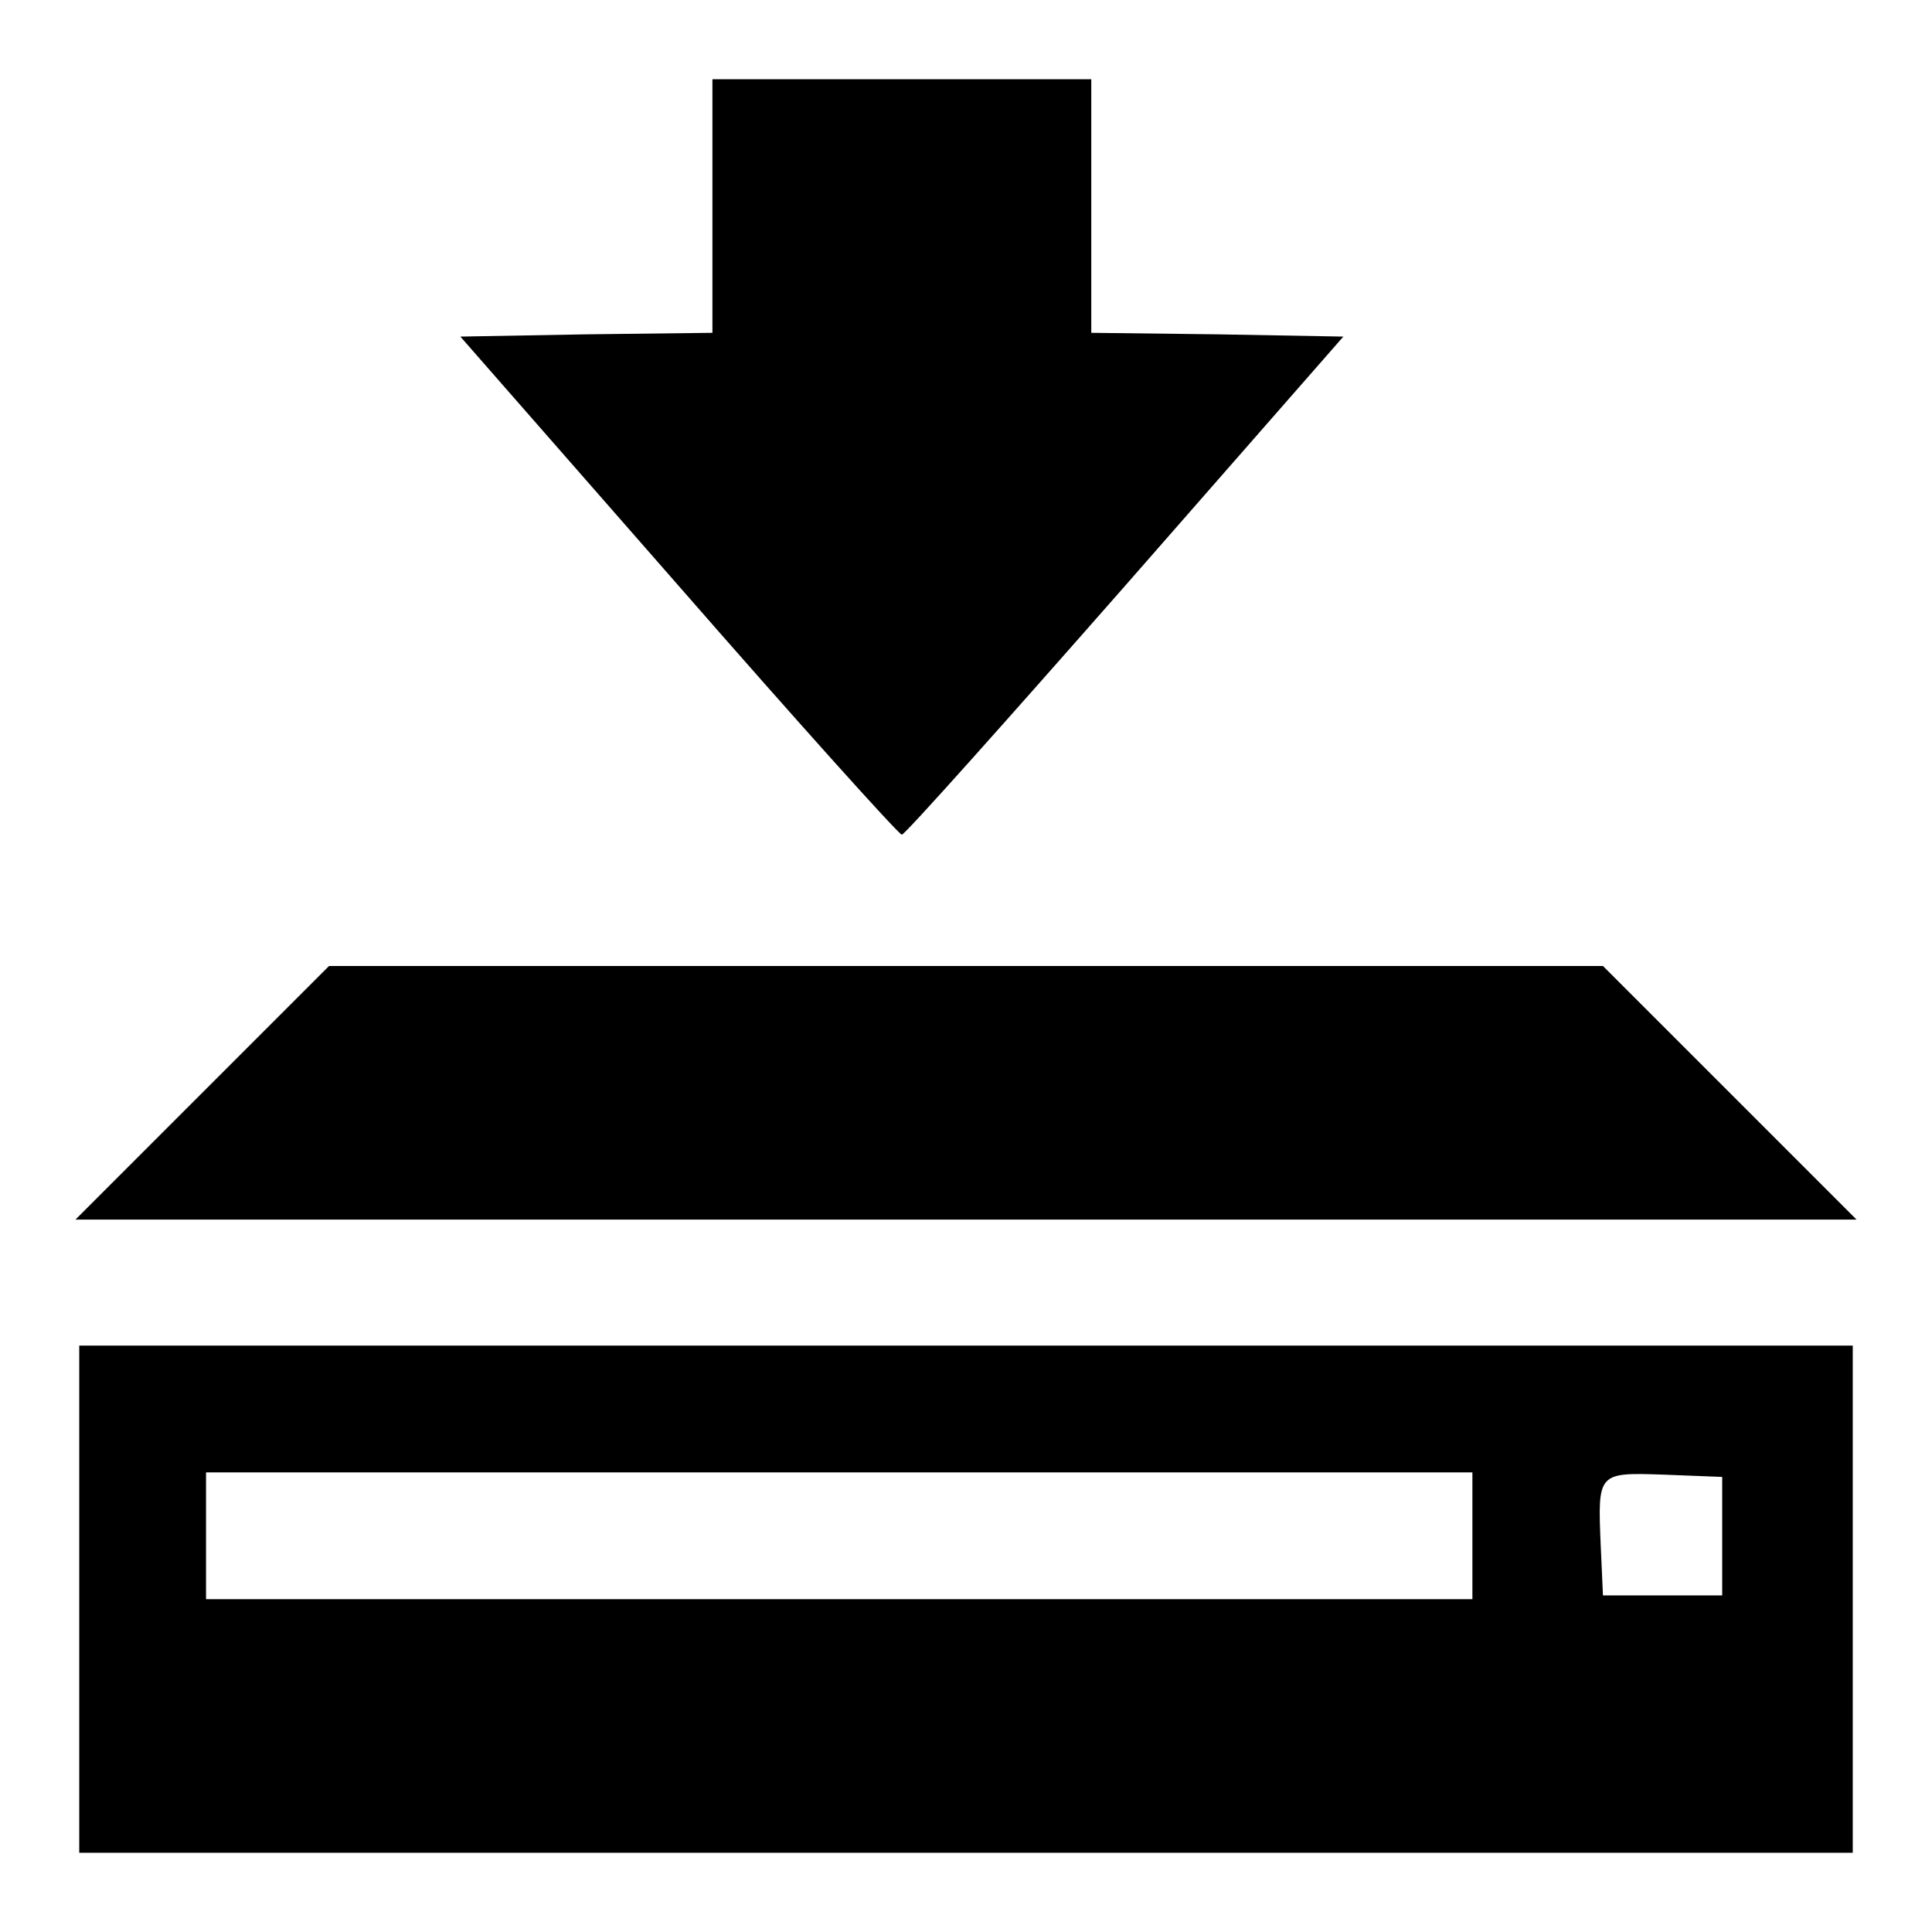
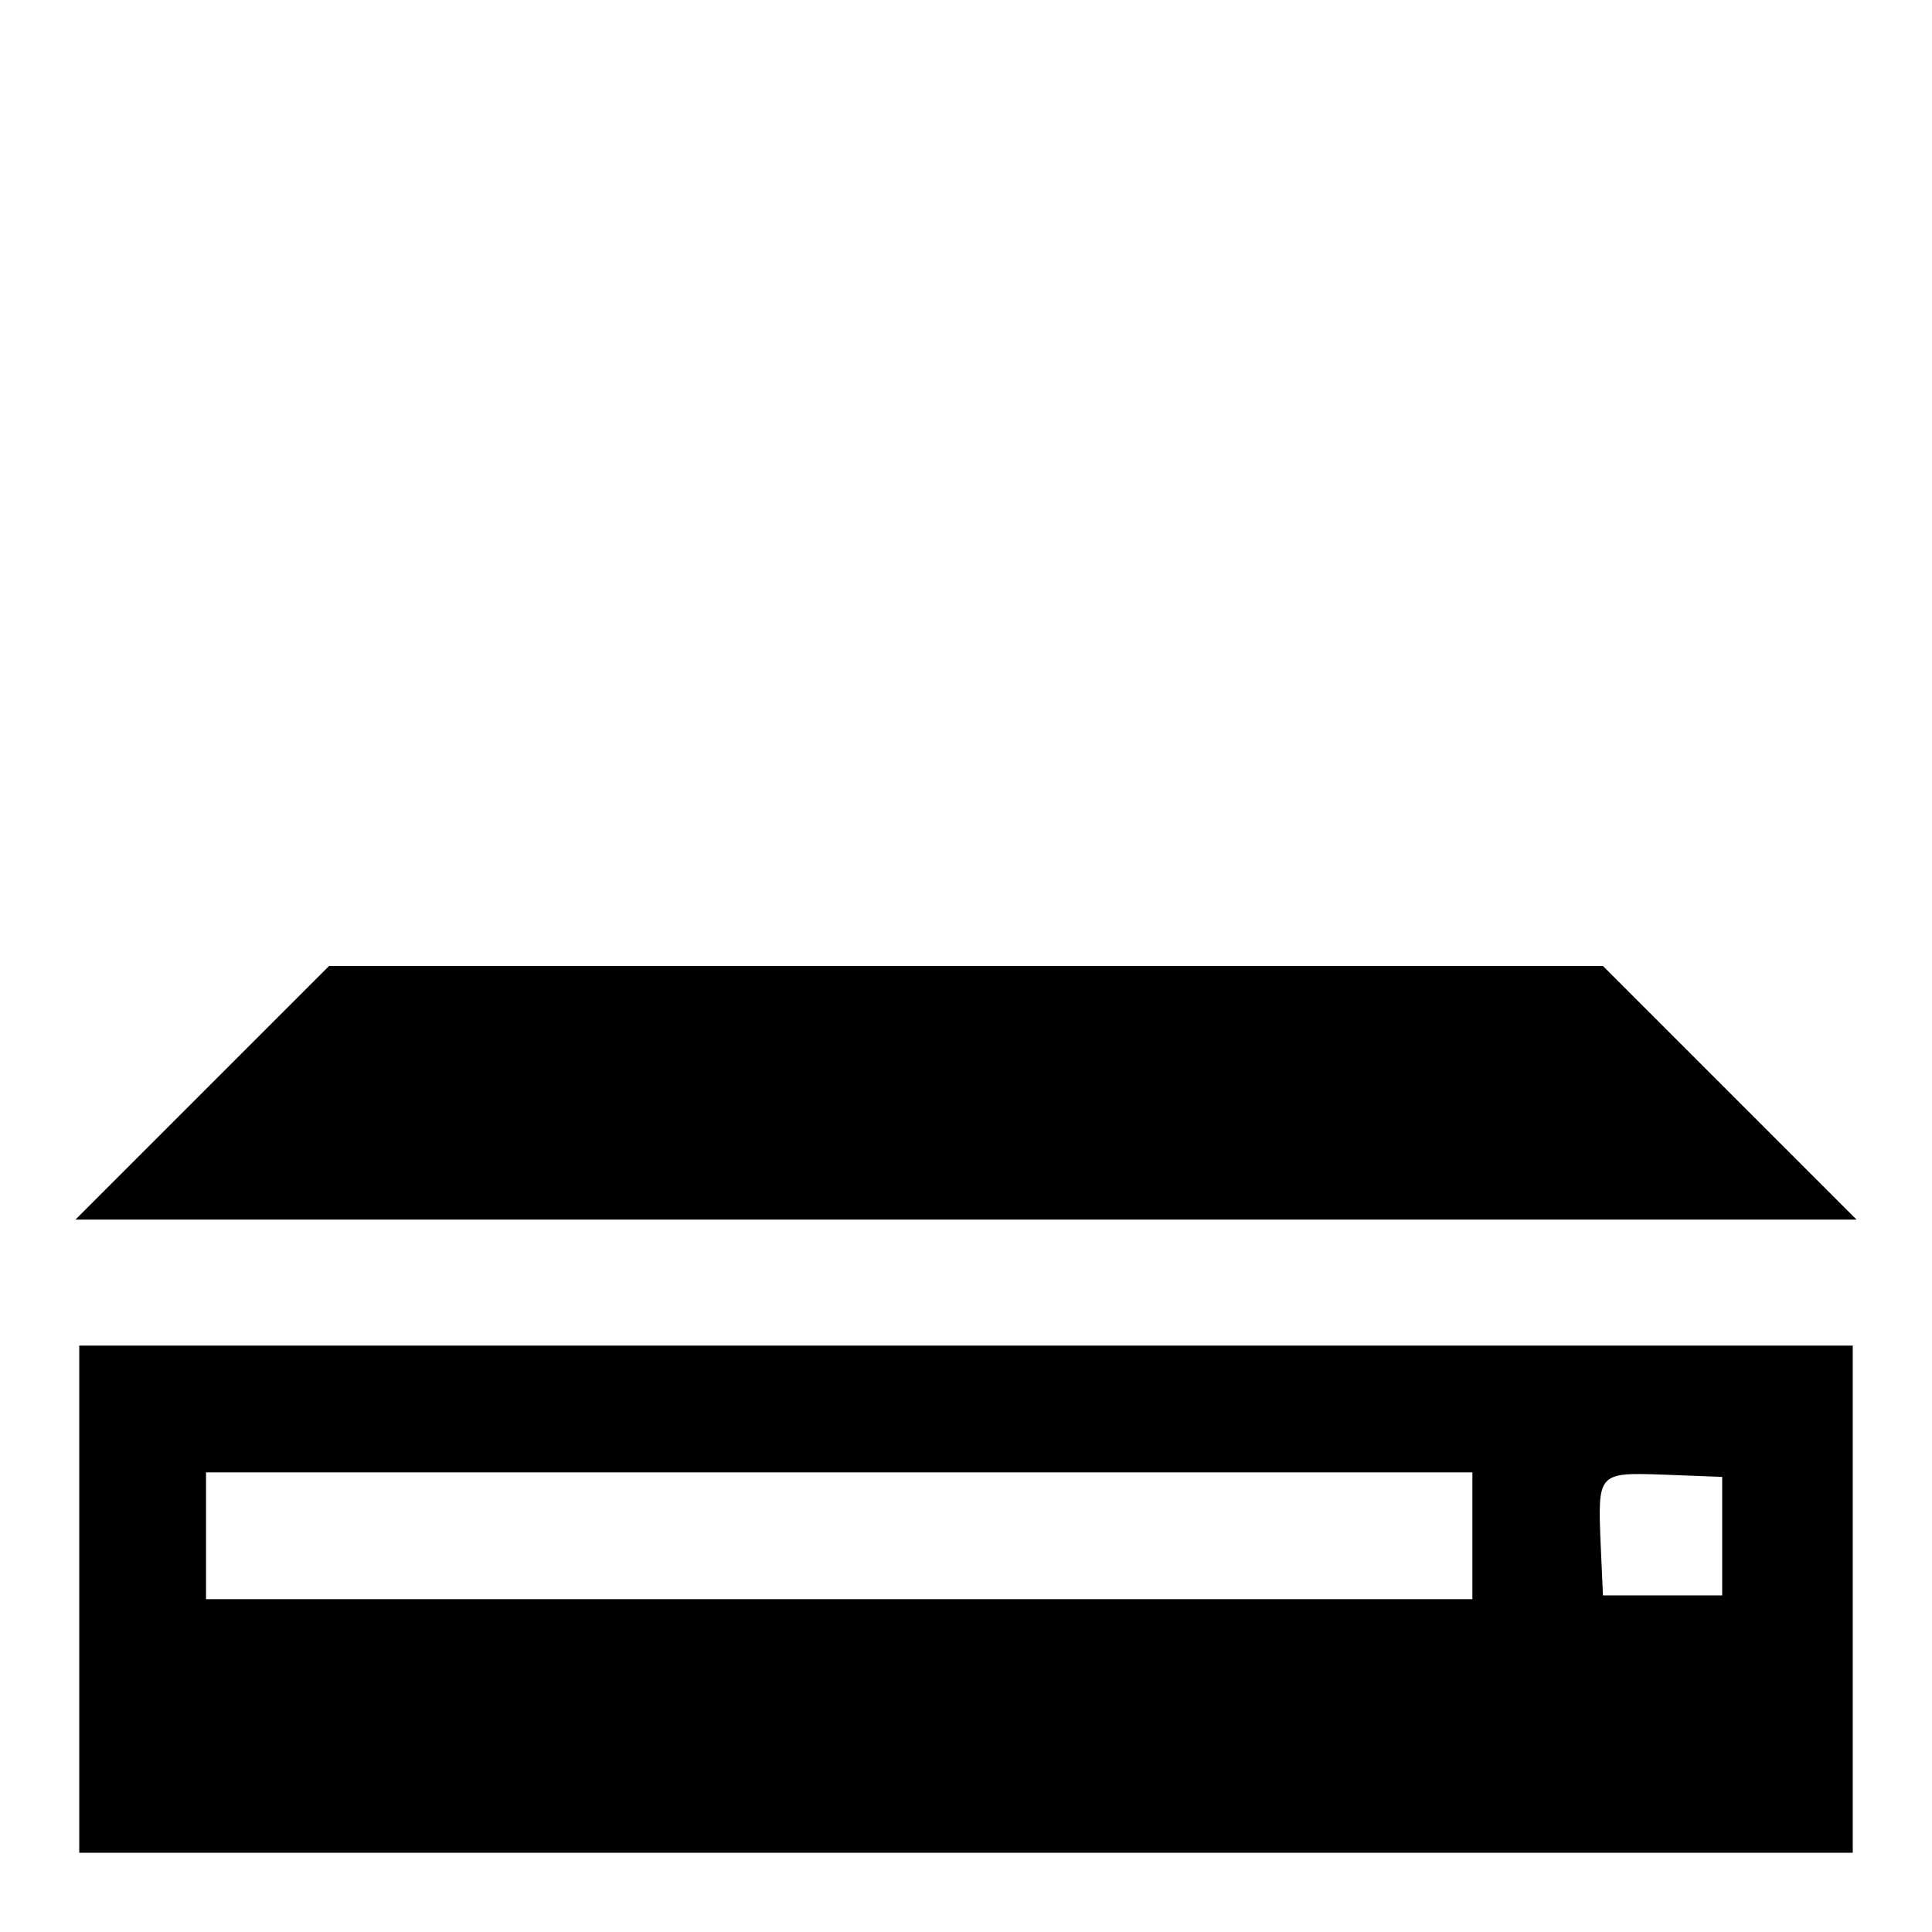
<svg xmlns="http://www.w3.org/2000/svg" version="1.1" x="0px" y="0px" viewBox="0 0 256 256" enable-background="new 0 0 256 256" xml:space="preserve">
  <g>
    <g>
      <g>
-         <path fill="#000000" d="M94.4,27.3v16.8l-16.7,0.2l-16.7,0.3l28.9,33c15.8,18.1,29.2,33,29.6,33c0.4,0,13.7-14.9,29.6-33l28.9-33l-16.7-0.3l-16.7-0.2V27.3V10.5h-25.2H94.4V27.3z" />
        <path fill="#000000" d="M26.8,144.8L10,161.6h118h118l-16.8-16.8L212.4,128H128H43.6L26.8,144.8z" />
        <path fill="#000000" d="M10.5,211.9v33.6H128h117.5v-33.6v-33.6H128H10.5V211.9z M195.1,203.5v8.4h-83.9H27.3v-8.4v-8.4h83.9h83.9L195.1,203.5L195.1,203.5z M228.2,203.5v7.9h-7.9h-7.9l-0.3-6.7c-0.4-9.6-0.4-9.6,8.4-9.3l7.7,0.3L228.2,203.5L228.2,203.5z" />
      </g>
    </g>
  </g>
</svg>